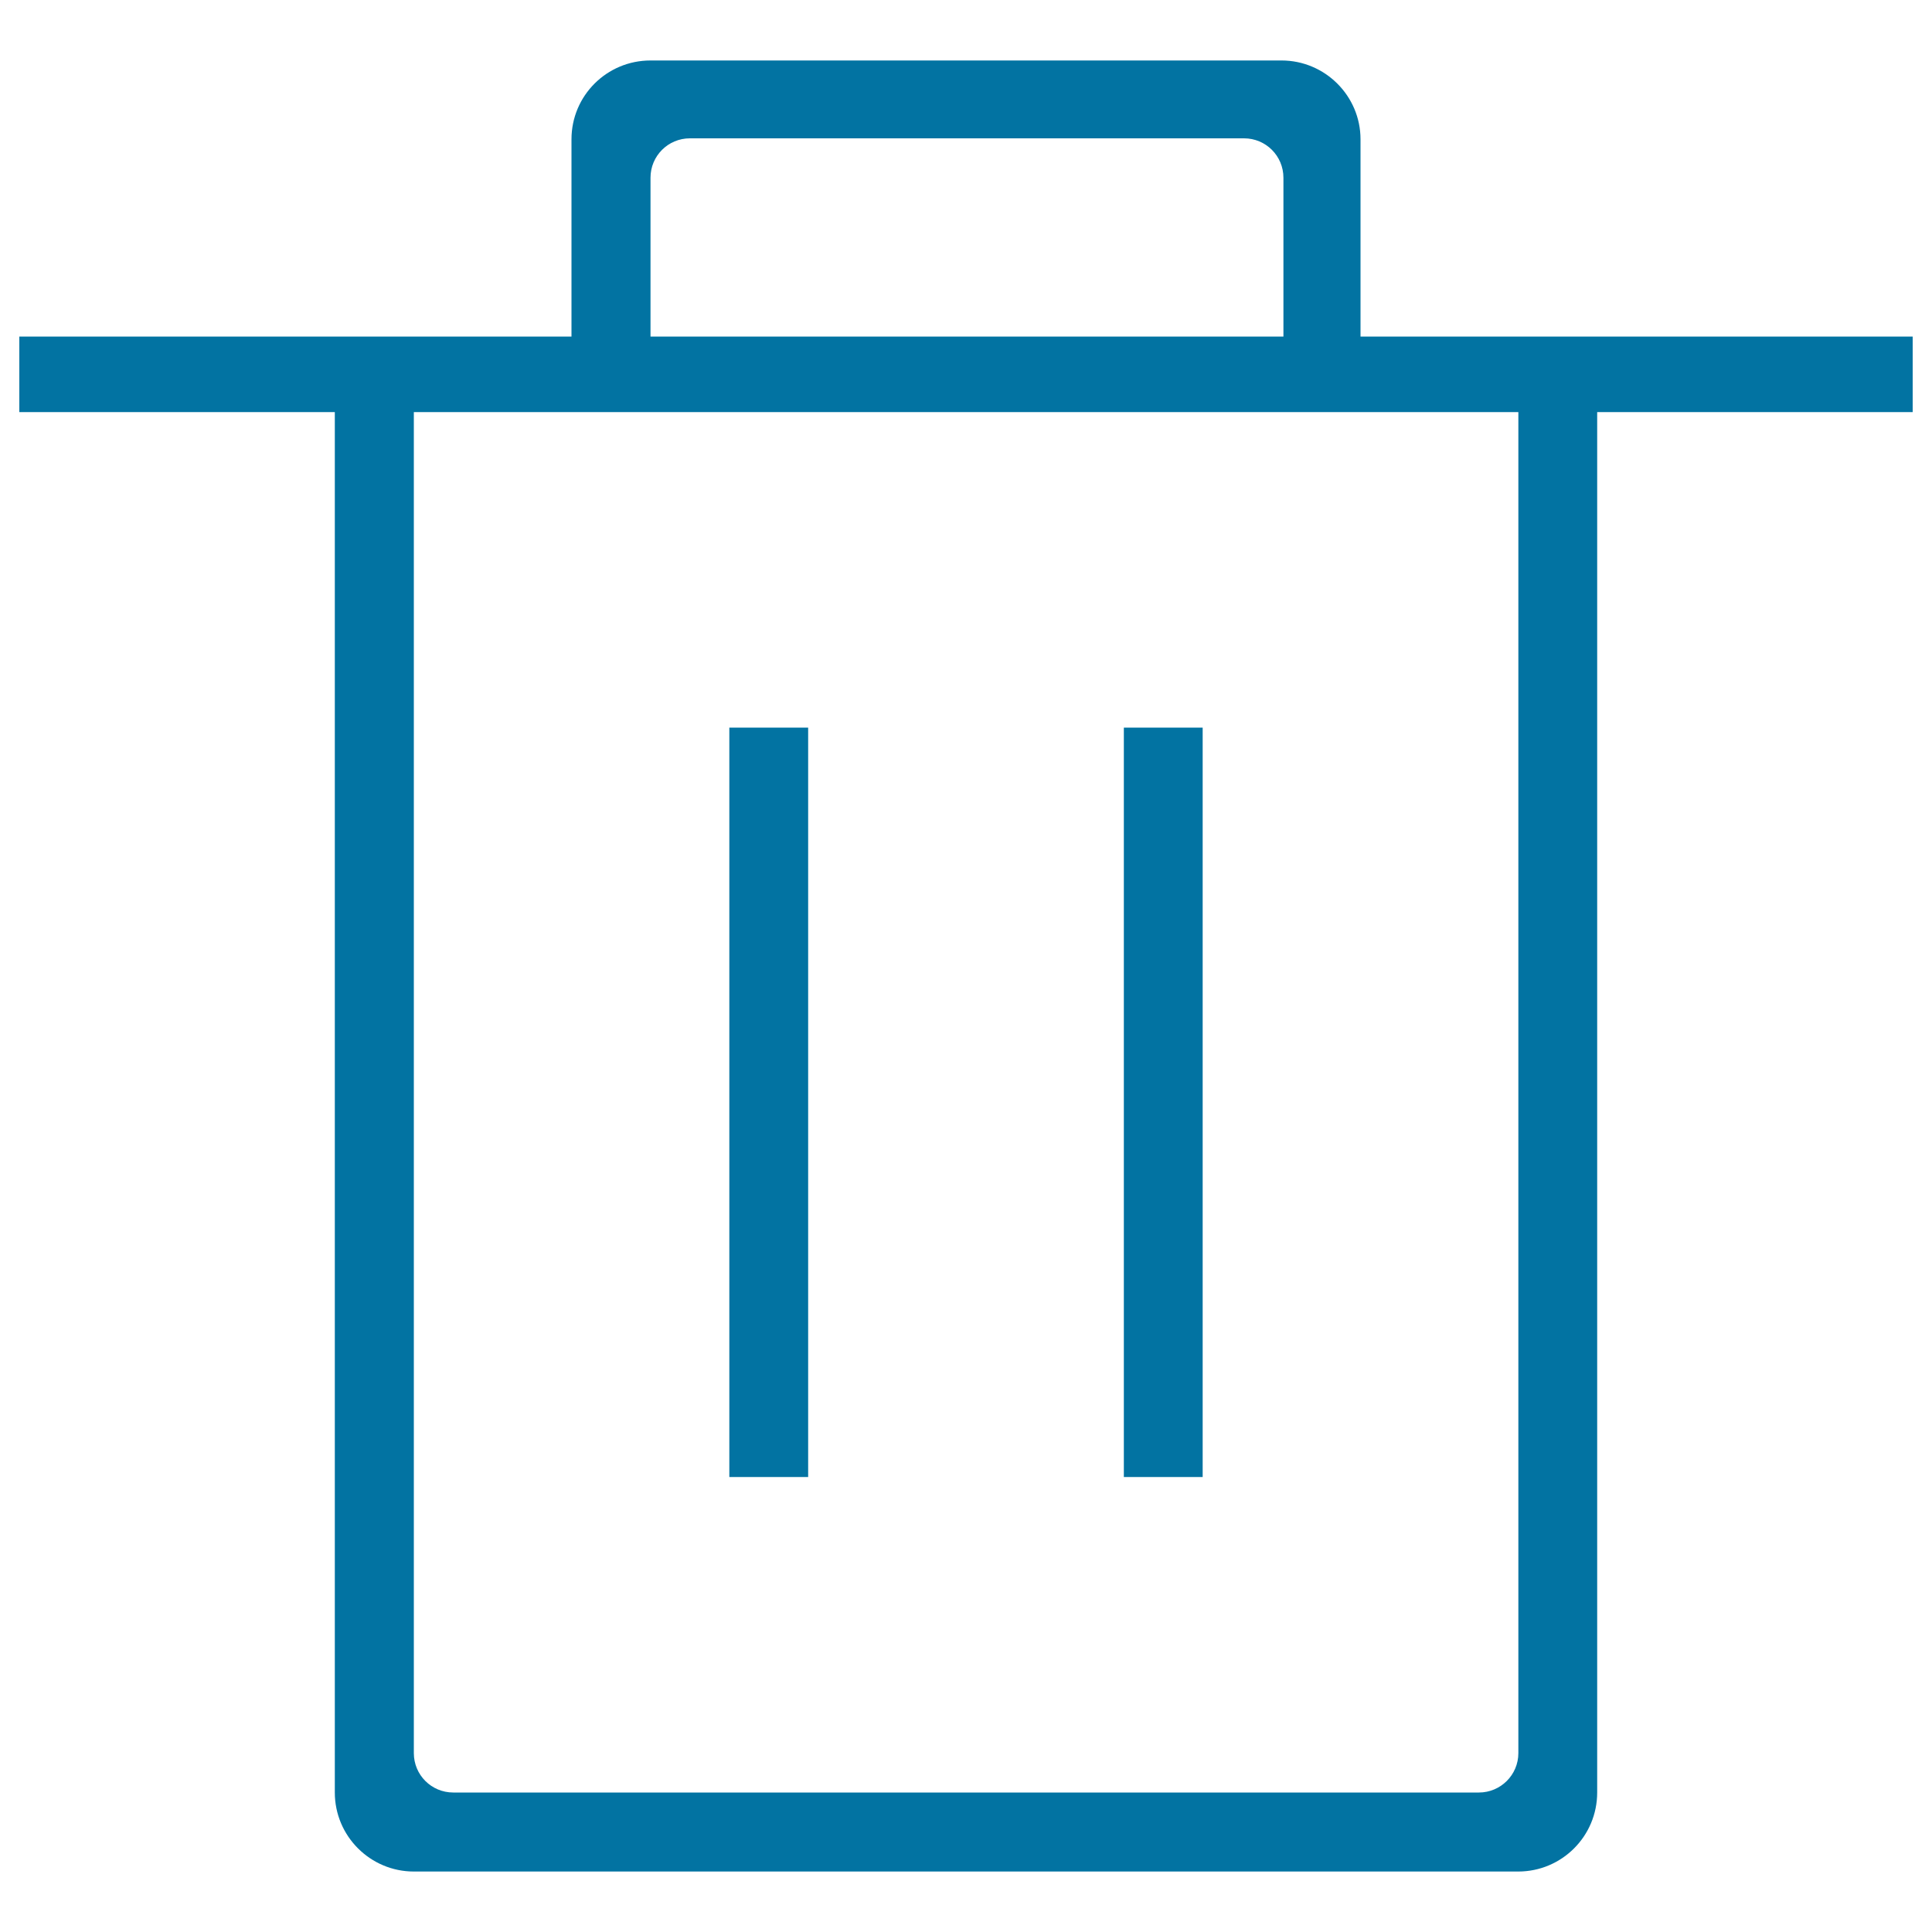
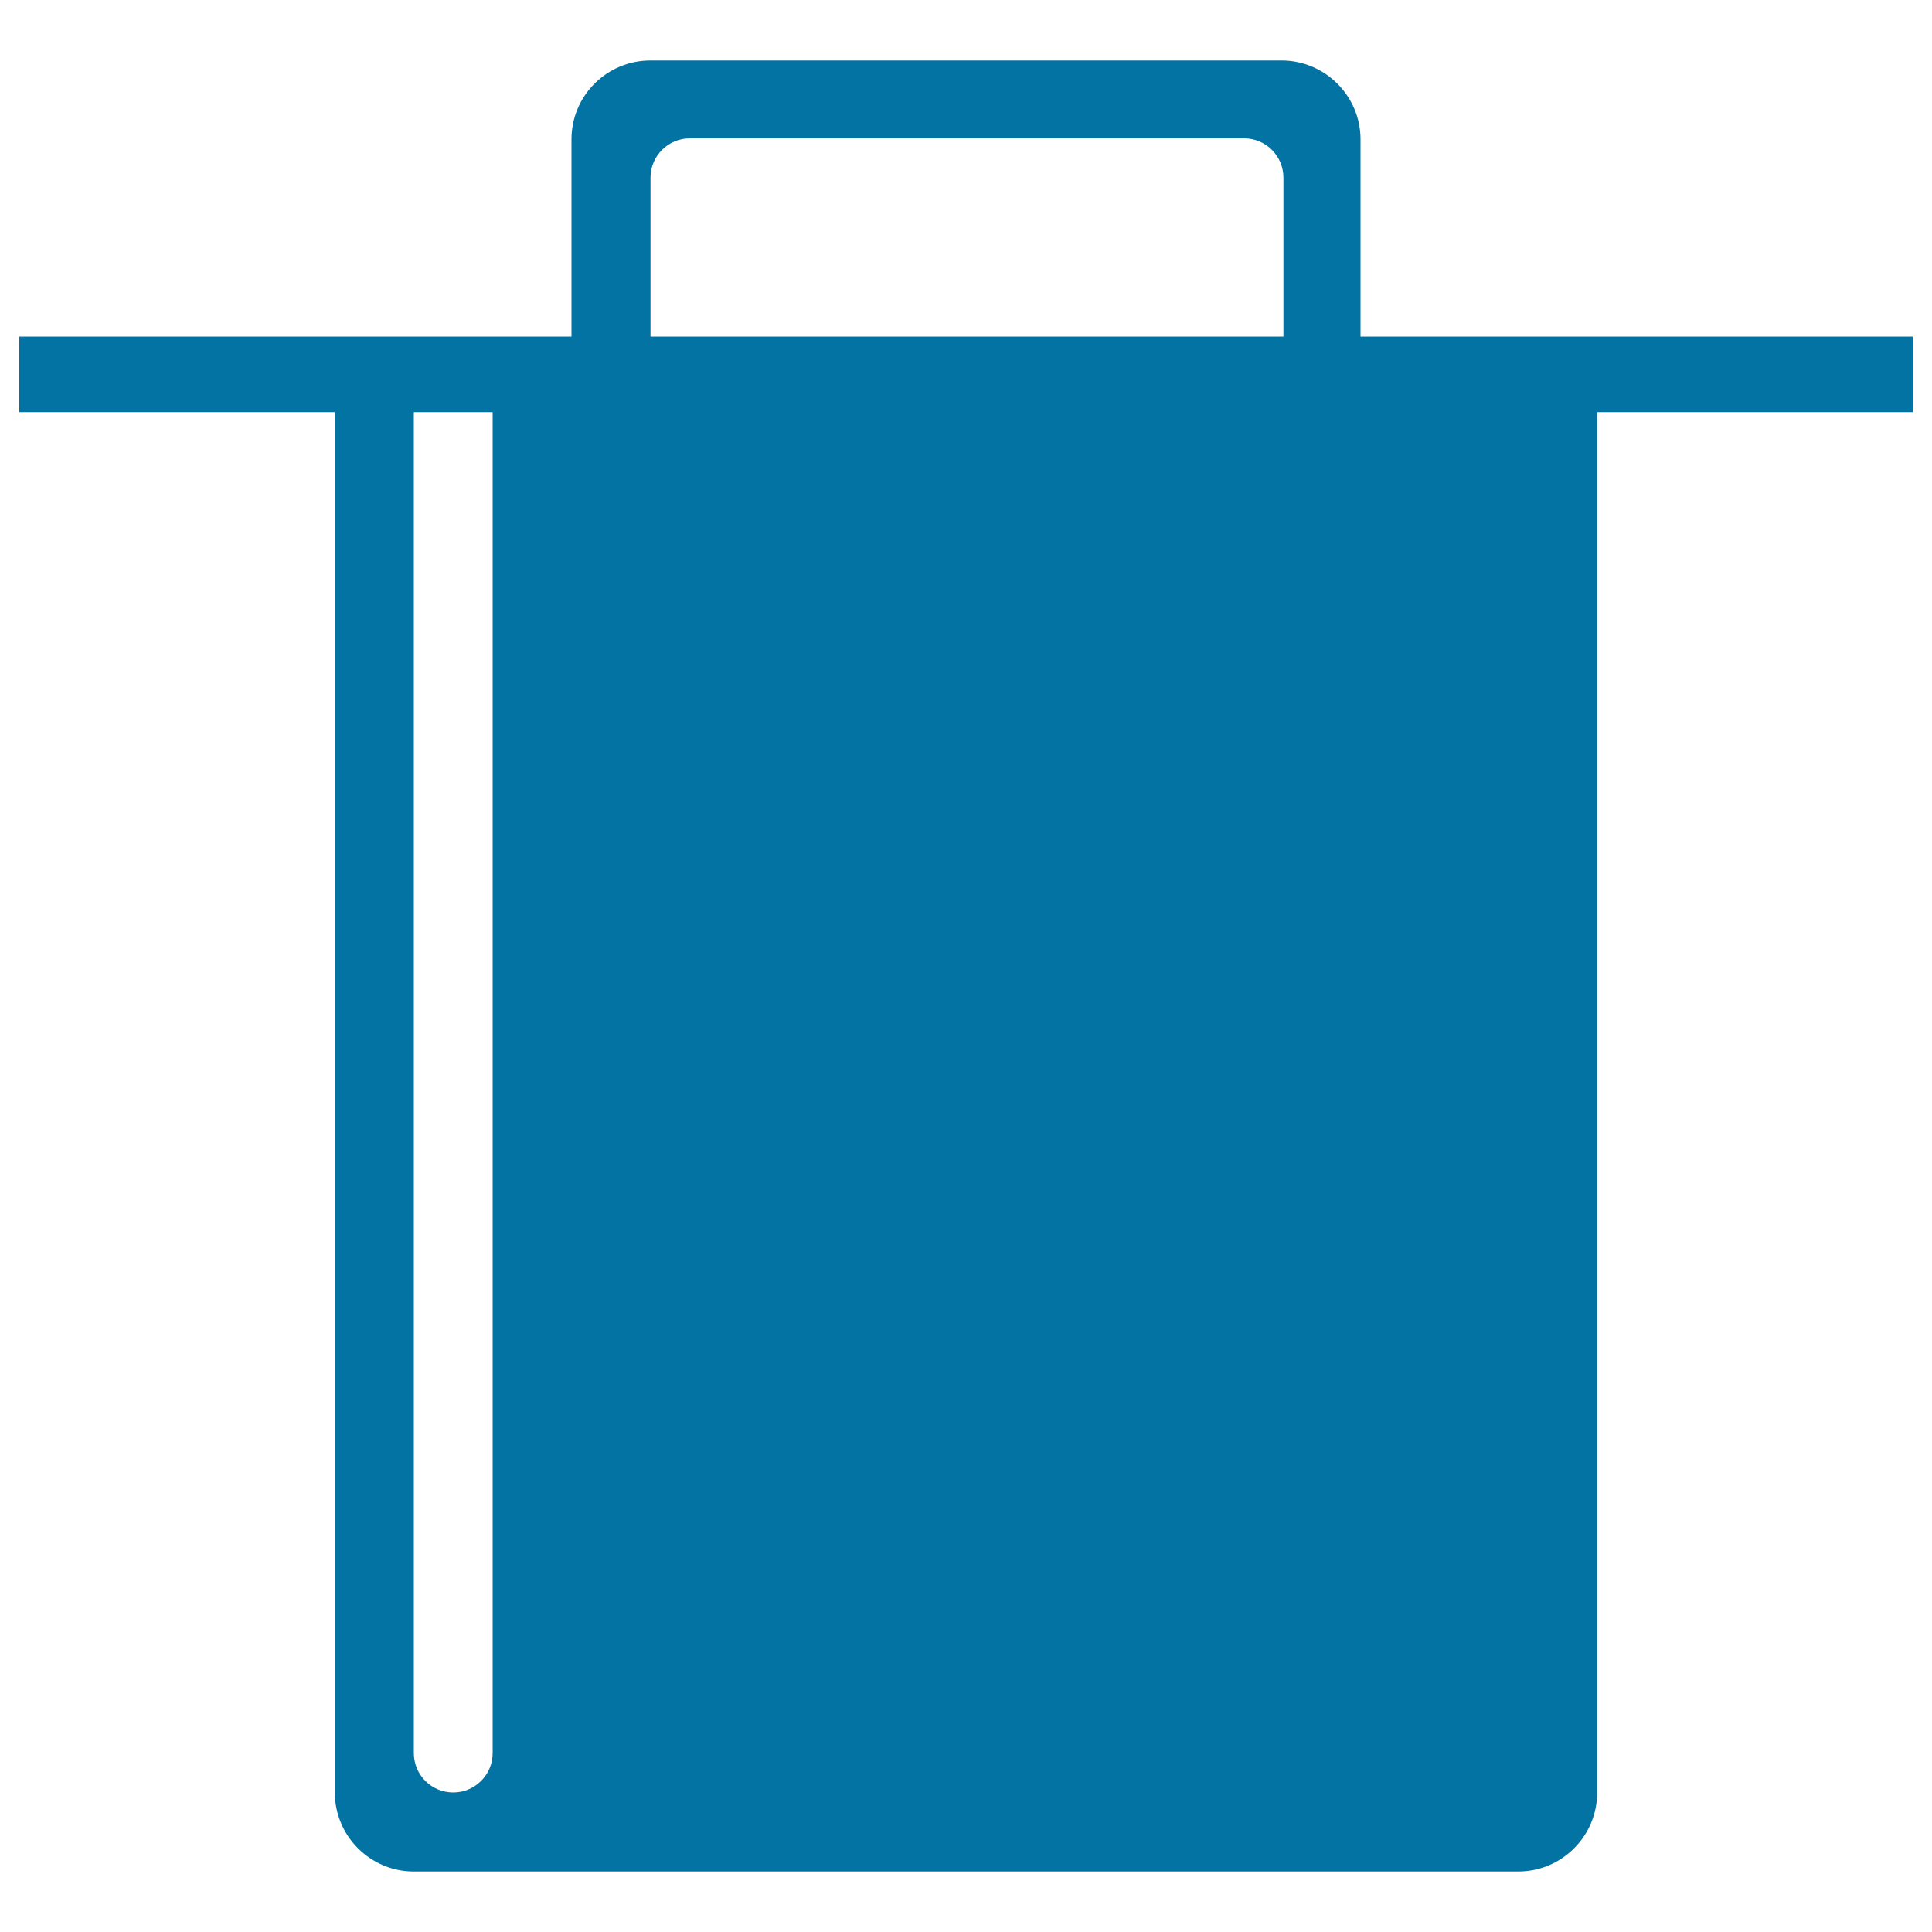
<svg xmlns="http://www.w3.org/2000/svg" viewBox="0 0 1000 1000" style="fill:#0273a2">
  <title>Delete SVG icon</title>
-   <path d="M990,213.3H826.7v714.5c0,22.6-18.3,40.9-40.9,40.9H214.2c-22.5,0-40.9-18.3-40.9-40.9V213.3H10v-39.1h285.8V72.1c0-22.6,18.3-40.8,40.9-40.8h326.6c22.5,0,40.9,18.3,40.9,40.8v102.1H990V213.3z M664.3,92c0-11.3-9.1-20.4-20.4-20.4H357.1c-11.3,0-20.4,9.1-20.4,20.4v82.2h327.6V92z M785.8,213.3H214.2v694.1c0,11.3,9.1,20.4,20.4,20.4h530.9c11.2,0,20.4-9.1,20.4-20.4V213.3z M581.7,376.6h40.8v387.9h-40.8V376.6z M377.5,376.6h40.8v387.9h-40.8V376.6z" />
+   <path d="M990,213.3H826.7v714.5c0,22.6-18.3,40.9-40.9,40.9H214.2c-22.5,0-40.9-18.3-40.9-40.9V213.3H10v-39.1h285.8V72.1c0-22.6,18.3-40.8,40.9-40.8h326.6c22.5,0,40.9,18.3,40.9,40.8v102.1H990V213.3z M664.3,92c0-11.3-9.1-20.4-20.4-20.4H357.1c-11.3,0-20.4,9.1-20.4,20.4v82.2h327.6V92z M785.8,213.3H214.2v694.1c0,11.3,9.1,20.4,20.4,20.4c11.2,0,20.4-9.1,20.4-20.4V213.3z M581.7,376.6h40.8v387.9h-40.8V376.6z M377.5,376.6h40.8v387.9h-40.8V376.6z" />
</svg>